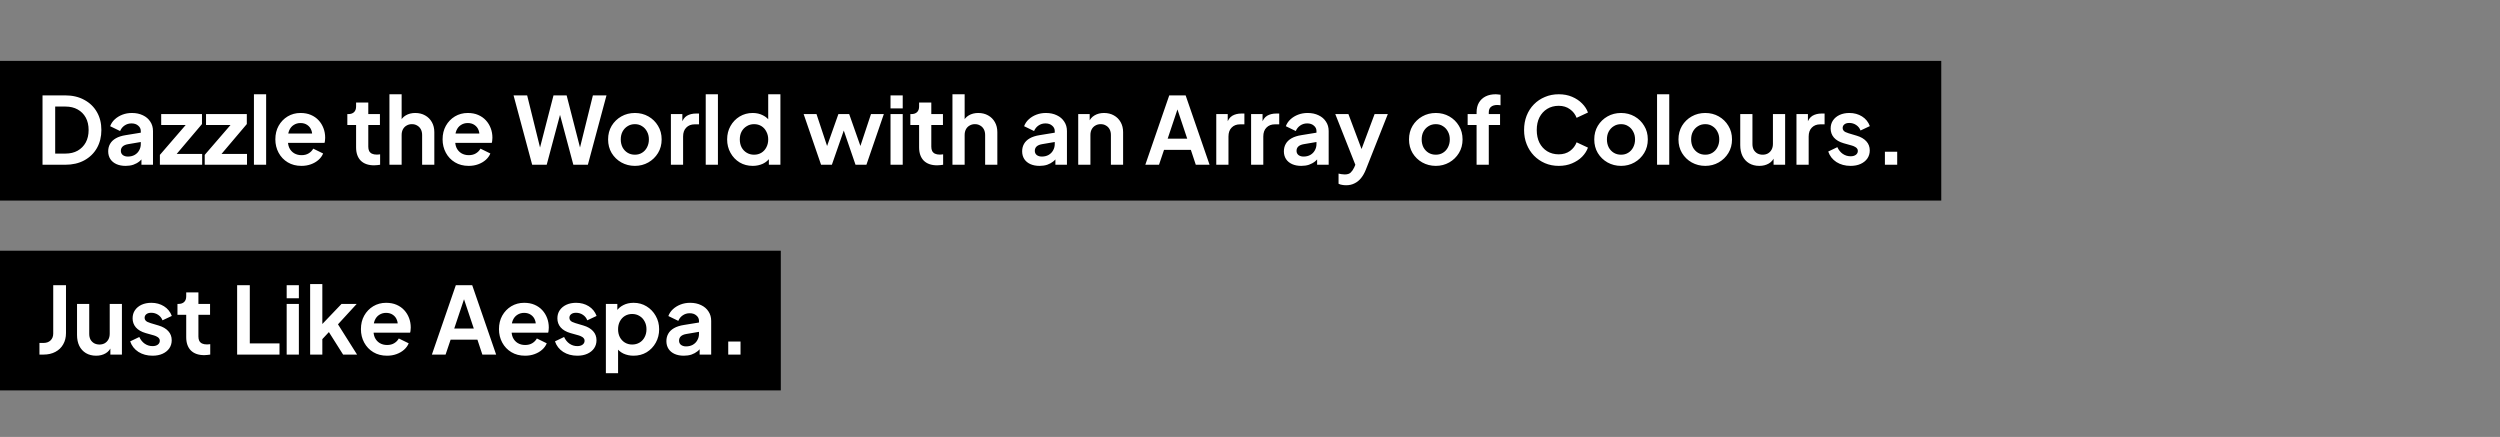
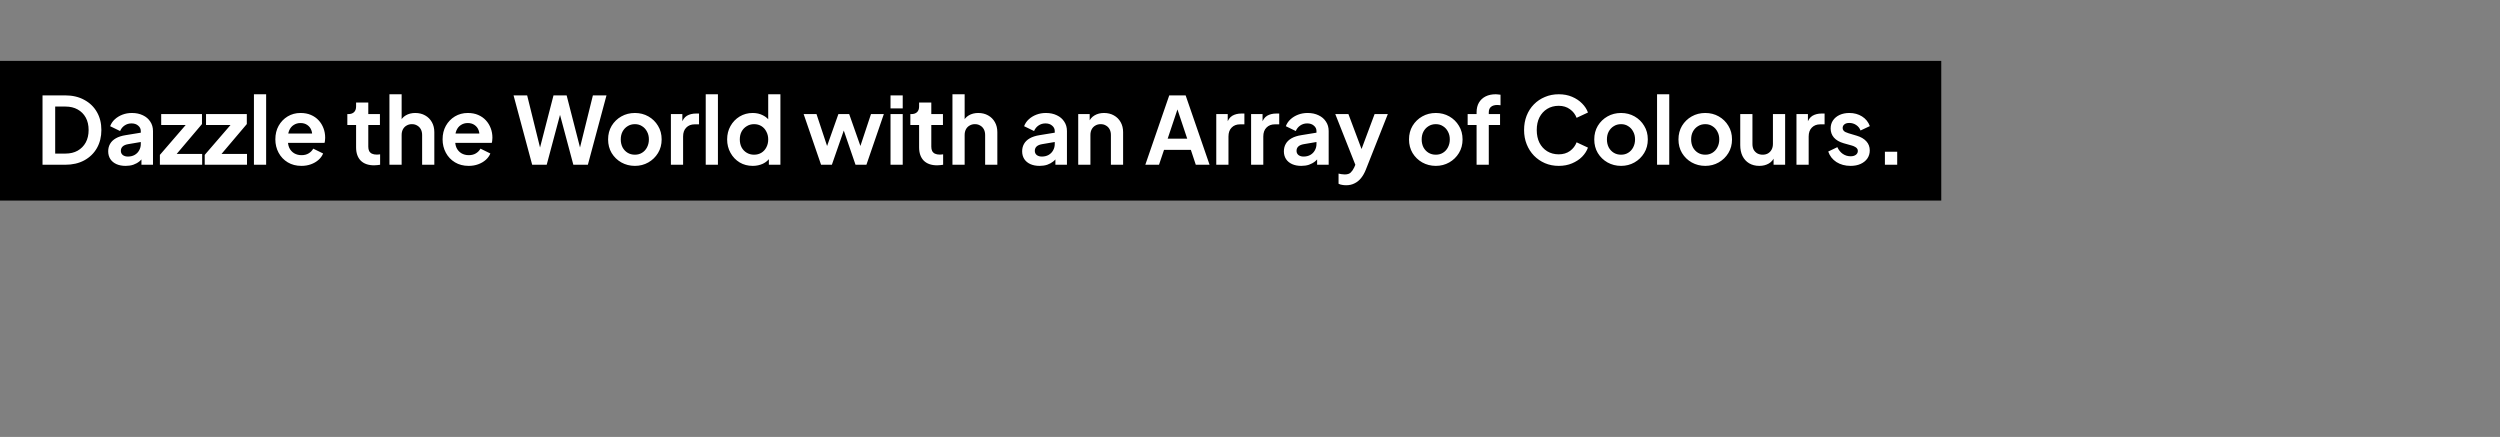
<svg xmlns="http://www.w3.org/2000/svg" width="698" height="122" viewBox="0 0 698 122" fill="none">
  <rect x="0" y="0" width="698" height="122" fill="#808080" stroke="none" />
  <rect y="17" width="542" height="39" fill="black" />
-   <rect y="70" width="218" height="39" fill="black" />
  <path d="M11.872 46V26.63H18.19C20.235 26.63 22.012 27.046 23.52 27.878C25.045 28.693 26.224 29.828 27.056 31.284C27.888 32.723 28.304 34.395 28.304 36.302C28.304 38.191 27.888 39.873 27.056 41.346C26.224 42.802 25.045 43.946 23.52 44.778C22.012 45.593 20.235 46 18.19 46H11.872ZM15.408 42.88H18.268C19.585 42.88 20.721 42.611 21.674 42.074C22.645 41.519 23.399 40.757 23.936 39.786C24.473 38.798 24.742 37.637 24.742 36.302C24.742 34.95 24.473 33.789 23.936 32.818C23.399 31.847 22.645 31.093 21.674 30.556C20.721 30.019 19.585 29.75 18.268 29.75H15.408V42.88ZM35.071 46.312C34.083 46.312 33.225 46.147 32.497 45.818C31.769 45.489 31.206 45.021 30.807 44.414C30.409 43.79 30.209 43.071 30.209 42.256C30.209 41.476 30.383 40.783 30.729 40.176C31.076 39.552 31.613 39.032 32.341 38.616C33.069 38.2 33.988 37.905 35.097 37.732L39.725 36.978V39.578L35.747 40.254C35.071 40.375 34.569 40.592 34.239 40.904C33.91 41.216 33.745 41.623 33.745 42.126C33.745 42.611 33.927 43.001 34.291 43.296C34.673 43.573 35.141 43.712 35.695 43.712C36.406 43.712 37.03 43.565 37.567 43.27C38.122 42.958 38.547 42.533 38.841 41.996C39.153 41.459 39.309 40.869 39.309 40.228V36.588C39.309 35.981 39.067 35.479 38.581 35.08C38.113 34.664 37.489 34.456 36.709 34.456C35.981 34.456 35.331 34.655 34.759 35.054C34.205 35.435 33.797 35.947 33.537 36.588L30.755 35.236C31.033 34.491 31.466 33.849 32.055 33.312C32.662 32.757 33.373 32.324 34.187 32.012C35.002 31.7 35.886 31.544 36.839 31.544C38.001 31.544 39.023 31.761 39.907 32.194C40.791 32.61 41.476 33.199 41.961 33.962C42.464 34.707 42.715 35.583 42.715 36.588V46H39.491V43.582L40.219 43.53C39.855 44.137 39.422 44.648 38.919 45.064C38.417 45.463 37.845 45.775 37.203 46C36.562 46.208 35.851 46.312 35.071 46.312ZM44.641 46V43.244L52.857 33.728L53.377 34.898H45.005V31.856H56.393V34.638L48.333 44.154L47.813 42.984H56.445V46H44.641ZM57.159 46V43.244L65.375 33.728L65.895 34.898H57.523V31.856H68.911V34.638L60.851 44.154L60.331 42.984H68.963V46H57.159ZM70.898 46V26.318H74.305V46H70.898ZM84.157 46.312C82.701 46.312 81.427 45.983 80.335 45.324C79.243 44.665 78.394 43.773 77.787 42.646C77.181 41.519 76.877 40.271 76.877 38.902C76.877 37.481 77.181 36.224 77.787 35.132C78.411 34.023 79.252 33.147 80.309 32.506C81.384 31.865 82.58 31.544 83.897 31.544C85.007 31.544 85.977 31.726 86.809 32.09C87.659 32.454 88.378 32.957 88.967 33.598C89.557 34.239 90.007 34.976 90.319 35.808C90.631 36.623 90.787 37.507 90.787 38.46C90.787 38.703 90.77 38.954 90.735 39.214C90.718 39.474 90.675 39.699 90.605 39.89H79.685V37.29H88.681L87.069 38.512C87.225 37.715 87.182 37.004 86.939 36.38C86.714 35.756 86.333 35.262 85.795 34.898C85.275 34.534 84.643 34.352 83.897 34.352C83.187 34.352 82.554 34.534 81.999 34.898C81.445 35.245 81.02 35.765 80.725 36.458C80.448 37.134 80.344 37.957 80.413 38.928C80.344 39.795 80.457 40.566 80.751 41.242C81.063 41.901 81.514 42.412 82.103 42.776C82.71 43.14 83.403 43.322 84.183 43.322C84.963 43.322 85.622 43.157 86.159 42.828C86.714 42.499 87.147 42.057 87.459 41.502L90.215 42.854C89.938 43.53 89.505 44.128 88.915 44.648C88.326 45.168 87.624 45.575 86.809 45.87C86.012 46.165 85.128 46.312 84.157 46.312ZM104.438 46.156C102.844 46.156 101.604 45.723 100.72 44.856C99.854 43.972 99.42 42.733 99.42 41.138V34.898H96.976V31.856H97.236C97.93 31.856 98.467 31.674 98.848 31.31C99.23 30.946 99.42 30.417 99.42 29.724V28.632H102.826V31.856H106.076V34.898H102.826V40.956C102.826 41.424 102.904 41.823 103.06 42.152C103.234 42.481 103.494 42.733 103.84 42.906C104.204 43.079 104.664 43.166 105.218 43.166C105.34 43.166 105.478 43.157 105.634 43.14C105.808 43.123 105.972 43.105 106.128 43.088V46C105.886 46.035 105.608 46.069 105.296 46.104C104.984 46.139 104.698 46.156 104.438 46.156ZM108.731 46V26.318H112.137V34.638L111.669 34.144C111.998 33.295 112.535 32.653 113.281 32.22C114.043 31.769 114.927 31.544 115.933 31.544C116.973 31.544 117.891 31.769 118.689 32.22C119.503 32.671 120.136 33.303 120.587 34.118C121.037 34.915 121.263 35.843 121.263 36.9V46H117.857V37.706C117.857 37.082 117.735 36.545 117.493 36.094C117.25 35.643 116.912 35.297 116.479 35.054C116.063 34.794 115.569 34.664 114.997 34.664C114.442 34.664 113.948 34.794 113.515 35.054C113.081 35.297 112.743 35.643 112.501 36.094C112.258 36.545 112.137 37.082 112.137 37.706V46H108.731ZM130.851 46.312C129.395 46.312 128.121 45.983 127.029 45.324C125.937 44.665 125.087 43.773 124.481 42.646C123.874 41.519 123.571 40.271 123.571 38.902C123.571 37.481 123.874 36.224 124.481 35.132C125.105 34.023 125.945 33.147 127.003 32.506C128.077 31.865 129.273 31.544 130.591 31.544C131.7 31.544 132.671 31.726 133.503 32.09C134.352 32.454 135.071 32.957 135.661 33.598C136.25 34.239 136.701 34.976 137.013 35.808C137.325 36.623 137.481 37.507 137.481 38.46C137.481 38.703 137.463 38.954 137.429 39.214C137.411 39.474 137.368 39.699 137.299 39.89H126.379V37.29H135.375L133.763 38.512C133.919 37.715 133.875 37.004 133.633 36.38C133.407 35.756 133.026 35.262 132.489 34.898C131.969 34.534 131.336 34.352 130.591 34.352C129.88 34.352 129.247 34.534 128.693 34.898C128.138 35.245 127.713 35.765 127.419 36.458C127.141 37.134 127.037 37.957 127.107 38.928C127.037 39.795 127.15 40.566 127.445 41.242C127.757 41.901 128.207 42.412 128.797 42.776C129.403 43.14 130.097 43.322 130.877 43.322C131.657 43.322 132.315 43.157 132.853 42.828C133.407 42.499 133.841 42.057 134.153 41.502L136.909 42.854C136.631 43.53 136.198 44.128 135.609 44.648C135.019 45.168 134.317 45.575 133.503 45.87C132.705 46.165 131.821 46.312 130.851 46.312ZM148.584 46L143.384 26.63H147.18L151.262 43.14H150.274L154.538 26.63H158.204L162.442 43.14H161.454L165.536 26.63H169.332L164.132 46H160.076L155.786 29.932H156.93L152.64 46H148.584ZM177.27 46.312C175.883 46.312 174.618 45.991 173.474 45.35C172.347 44.709 171.446 43.833 170.77 42.724C170.111 41.615 169.782 40.349 169.782 38.928C169.782 37.507 170.111 36.241 170.77 35.132C171.446 34.023 172.347 33.147 173.474 32.506C174.6 31.865 175.866 31.544 177.27 31.544C178.656 31.544 179.913 31.865 181.04 32.506C182.166 33.147 183.059 34.023 183.718 35.132C184.394 36.224 184.732 37.489 184.732 38.928C184.732 40.349 184.394 41.615 183.718 42.724C183.042 43.833 182.14 44.709 181.014 45.35C179.887 45.991 178.639 46.312 177.27 46.312ZM177.27 43.192C178.032 43.192 178.7 43.01 179.272 42.646C179.861 42.282 180.32 41.779 180.65 41.138C180.996 40.479 181.17 39.743 181.17 38.928C181.17 38.096 180.996 37.368 180.65 36.744C180.32 36.103 179.861 35.6 179.272 35.236C178.7 34.855 178.032 34.664 177.27 34.664C176.49 34.664 175.805 34.855 175.216 35.236C174.626 35.6 174.158 36.103 173.812 36.744C173.482 37.368 173.318 38.096 173.318 38.928C173.318 39.743 173.482 40.479 173.812 41.138C174.158 41.779 174.626 42.282 175.216 42.646C175.805 43.01 176.49 43.192 177.27 43.192ZM187.315 46V31.856H190.513V35.002L190.253 34.534C190.582 33.477 191.093 32.74 191.787 32.324C192.497 31.908 193.347 31.7 194.335 31.7H195.167V34.716H193.945C192.974 34.716 192.194 35.019 191.605 35.626C191.015 36.215 190.721 37.047 190.721 38.122V46H187.315ZM197.039 46V26.318H200.445V46H197.039ZM210.168 46.312C208.799 46.312 207.577 45.991 206.502 45.35C205.427 44.691 204.578 43.799 203.954 42.672C203.33 41.545 203.018 40.297 203.018 38.928C203.018 37.541 203.33 36.293 203.954 35.184C204.578 34.075 205.427 33.191 206.502 32.532C207.594 31.873 208.807 31.544 210.142 31.544C211.217 31.544 212.17 31.761 213.002 32.194C213.851 32.61 214.519 33.199 215.004 33.962L214.484 34.664V26.318H217.89V46H214.666V43.27L215.03 43.946C214.545 44.709 213.869 45.298 213.002 45.714C212.135 46.113 211.191 46.312 210.168 46.312ZM210.532 43.192C211.312 43.192 211.997 43.01 212.586 42.646C213.175 42.282 213.635 41.779 213.964 41.138C214.311 40.497 214.484 39.76 214.484 38.928C214.484 38.113 214.311 37.385 213.964 36.744C213.635 36.085 213.175 35.574 212.586 35.21C211.997 34.846 211.312 34.664 210.532 34.664C209.769 34.664 209.085 34.855 208.478 35.236C207.871 35.6 207.395 36.103 207.048 36.744C206.719 37.368 206.554 38.096 206.554 38.928C206.554 39.76 206.719 40.497 207.048 41.138C207.395 41.779 207.871 42.282 208.478 42.646C209.085 43.01 209.769 43.192 210.532 43.192ZM229.242 46L224.38 31.856H227.968L231.53 42.594L230.282 42.568L234.078 31.856H237.094L240.864 42.568L239.616 42.594L243.178 31.856H246.766L241.904 46H238.862L235.014 34.794H236.158L232.258 46H229.242ZM248.633 46V31.856H252.039V46H248.633ZM248.633 30.27V26.63H252.039V30.27H248.633ZM261.632 46.156C260.037 46.156 258.798 45.723 257.914 44.856C257.047 43.972 256.614 42.733 256.614 41.138V34.898H254.17V31.856H254.43C255.123 31.856 255.66 31.674 256.042 31.31C256.423 30.946 256.614 30.417 256.614 29.724V28.632H260.02V31.856H263.27V34.898H260.02V40.956C260.02 41.424 260.098 41.823 260.254 42.152C260.427 42.481 260.687 42.733 261.034 42.906C261.398 43.079 261.857 43.166 262.412 43.166C262.533 43.166 262.672 43.157 262.828 43.14C263.001 43.123 263.166 43.105 263.322 43.088V46C263.079 46.035 262.802 46.069 262.49 46.104C262.178 46.139 261.892 46.156 261.632 46.156ZM265.924 46V26.318H269.33V34.638L268.862 34.144C269.191 33.295 269.729 32.653 270.474 32.22C271.237 31.769 272.121 31.544 273.126 31.544C274.166 31.544 275.085 31.769 275.882 32.22C276.697 32.671 277.329 33.303 277.78 34.118C278.231 34.915 278.456 35.843 278.456 36.9V46H275.05V37.706C275.05 37.082 274.929 36.545 274.686 36.094C274.443 35.643 274.105 35.297 273.672 35.054C273.256 34.794 272.762 34.664 272.19 34.664C271.635 34.664 271.141 34.794 270.708 35.054C270.275 35.297 269.937 35.643 269.694 36.094C269.451 36.545 269.33 37.082 269.33 37.706V46H265.924ZM290.247 46.312C289.259 46.312 288.401 46.147 287.673 45.818C286.945 45.489 286.382 45.021 285.983 44.414C285.584 43.79 285.385 43.071 285.385 42.256C285.385 41.476 285.558 40.783 285.905 40.176C286.252 39.552 286.789 39.032 287.517 38.616C288.245 38.2 289.164 37.905 290.273 37.732L294.901 36.978V39.578L290.923 40.254C290.247 40.375 289.744 40.592 289.415 40.904C289.086 41.216 288.921 41.623 288.921 42.126C288.921 42.611 289.103 43.001 289.467 43.296C289.848 43.573 290.316 43.712 290.871 43.712C291.582 43.712 292.206 43.565 292.743 43.27C293.298 42.958 293.722 42.533 294.017 41.996C294.329 41.459 294.485 40.869 294.485 40.228V36.588C294.485 35.981 294.242 35.479 293.757 35.08C293.289 34.664 292.665 34.456 291.885 34.456C291.157 34.456 290.507 34.655 289.935 35.054C289.38 35.435 288.973 35.947 288.713 36.588L285.931 35.236C286.208 34.491 286.642 33.849 287.231 33.312C287.838 32.757 288.548 32.324 289.363 32.012C290.178 31.7 291.062 31.544 292.015 31.544C293.176 31.544 294.199 31.761 295.083 32.194C295.967 32.61 296.652 33.199 297.137 33.962C297.64 34.707 297.891 35.583 297.891 36.588V46H294.667V43.582L295.395 43.53C295.031 44.137 294.598 44.648 294.095 45.064C293.592 45.463 293.02 45.775 292.379 46C291.738 46.208 291.027 46.312 290.247 46.312ZM301.039 46V31.856H304.237V34.638L303.977 34.144C304.306 33.295 304.844 32.653 305.589 32.22C306.352 31.769 307.236 31.544 308.241 31.544C309.281 31.544 310.2 31.769 310.997 32.22C311.812 32.671 312.444 33.303 312.895 34.118C313.346 34.915 313.571 35.843 313.571 36.9V46H310.165V37.706C310.165 37.082 310.044 36.545 309.801 36.094C309.558 35.643 309.22 35.297 308.787 35.054C308.371 34.794 307.877 34.664 307.305 34.664C306.75 34.664 306.256 34.794 305.823 35.054C305.39 35.297 305.052 35.643 304.809 36.094C304.566 36.545 304.445 37.082 304.445 37.706V46H301.039ZM319.772 46L326.454 26.63H331.03L337.712 46H333.864L332.486 41.84H324.998L323.594 46H319.772ZM326.012 38.72H331.472L328.248 29.074H329.236L326.012 38.72ZM339.582 46V31.856H342.78V35.002L342.52 34.534C342.849 33.477 343.361 32.74 344.054 32.324C344.765 31.908 345.614 31.7 346.602 31.7H347.434V34.716H346.212C345.241 34.716 344.461 35.019 343.872 35.626C343.283 36.215 342.988 37.047 342.988 38.122V46H339.582ZM349.307 46V31.856H352.505V35.002L352.245 34.534C352.574 33.477 353.085 32.74 353.779 32.324C354.489 31.908 355.339 31.7 356.327 31.7H357.159V34.716H355.937C354.966 34.716 354.186 35.019 353.597 35.626C353.007 36.215 352.713 37.047 352.713 38.122V46H349.307ZM363.321 46.312C362.333 46.312 361.475 46.147 360.747 45.818C360.019 45.489 359.456 45.021 359.057 44.414C358.659 43.79 358.459 43.071 358.459 42.256C358.459 41.476 358.633 40.783 358.979 40.176C359.326 39.552 359.863 39.032 360.591 38.616C361.319 38.2 362.238 37.905 363.347 37.732L367.975 36.978V39.578L363.997 40.254C363.321 40.375 362.819 40.592 362.489 40.904C362.16 41.216 361.995 41.623 361.995 42.126C361.995 42.611 362.177 43.001 362.541 43.296C362.923 43.573 363.391 43.712 363.945 43.712C364.656 43.712 365.28 43.565 365.817 43.27C366.372 42.958 366.797 42.533 367.091 41.996C367.403 41.459 367.559 40.869 367.559 40.228V36.588C367.559 35.981 367.317 35.479 366.831 35.08C366.363 34.664 365.739 34.456 364.959 34.456C364.231 34.456 363.581 34.655 363.009 35.054C362.455 35.435 362.047 35.947 361.787 36.588L359.005 35.236C359.283 34.491 359.716 33.849 360.305 33.312C360.912 32.757 361.623 32.324 362.437 32.012C363.252 31.7 364.136 31.544 365.089 31.544C366.251 31.544 367.273 31.761 368.157 32.194C369.041 32.61 369.726 33.199 370.211 33.962C370.714 34.707 370.965 35.583 370.965 36.588V46H367.741V43.582L368.469 43.53C368.105 44.137 367.672 44.648 367.169 45.064C366.667 45.463 366.095 45.775 365.453 46C364.812 46.208 364.101 46.312 363.321 46.312ZM375.829 51.72C375.448 51.72 375.075 51.685 374.711 51.616C374.347 51.564 374.018 51.46 373.723 51.304V48.47C373.949 48.522 374.217 48.574 374.529 48.626C374.859 48.678 375.162 48.704 375.439 48.704C376.219 48.704 376.783 48.522 377.129 48.158C377.493 47.811 377.814 47.343 378.091 46.754L379.027 44.57L378.975 47.43L372.813 31.856H376.479L380.795 43.348H379.495L383.785 31.856H387.477L381.315 47.43C380.951 48.331 380.509 49.103 379.989 49.744C379.469 50.385 378.863 50.871 378.169 51.2C377.493 51.547 376.713 51.72 375.829 51.72ZM400.885 46.312C399.498 46.312 398.233 45.991 397.089 45.35C395.962 44.709 395.061 43.833 394.385 42.724C393.726 41.615 393.397 40.349 393.397 38.928C393.397 37.507 393.726 36.241 394.385 35.132C395.061 34.023 395.962 33.147 397.089 32.506C398.215 31.865 399.481 31.544 400.885 31.544C402.271 31.544 403.528 31.865 404.655 32.506C405.781 33.147 406.674 34.023 407.333 35.132C408.009 36.224 408.347 37.489 408.347 38.928C408.347 40.349 408.009 41.615 407.333 42.724C406.657 43.833 405.755 44.709 404.629 45.35C403.502 45.991 402.254 46.312 400.885 46.312ZM400.885 43.192C401.647 43.192 402.315 43.01 402.887 42.646C403.476 42.282 403.935 41.779 404.265 41.138C404.611 40.479 404.785 39.743 404.785 38.928C404.785 38.096 404.611 37.368 404.265 36.744C403.935 36.103 403.476 35.6 402.887 35.236C402.315 34.855 401.647 34.664 400.885 34.664C400.105 34.664 399.42 34.855 398.831 35.236C398.241 35.6 397.773 36.103 397.427 36.744C397.097 37.368 396.933 38.096 396.933 38.928C396.933 39.743 397.097 40.479 397.427 41.138C397.773 41.779 398.241 42.282 398.831 42.646C399.42 43.01 400.105 43.192 400.885 43.192ZM412.263 46V34.898H409.767V31.856H412.263V31.388C412.263 30.313 412.48 29.403 412.913 28.658C413.364 27.895 413.988 27.315 414.785 26.916C415.582 26.517 416.527 26.318 417.619 26.318C417.827 26.318 418.052 26.335 418.295 26.37C418.555 26.387 418.772 26.413 418.945 26.448V29.386C418.772 29.351 418.607 29.334 418.451 29.334C418.312 29.317 418.182 29.308 418.061 29.308C417.298 29.308 416.709 29.481 416.293 29.828C415.877 30.157 415.669 30.677 415.669 31.388V31.856H418.815V34.898H415.669V46H412.263ZM435.195 46.312C433.808 46.312 432.525 46.061 431.347 45.558C430.185 45.055 429.163 44.353 428.279 43.452C427.412 42.551 426.736 41.493 426.251 40.28C425.765 39.067 425.523 37.741 425.523 36.302C425.523 34.863 425.757 33.537 426.225 32.324C426.71 31.093 427.386 30.036 428.253 29.152C429.137 28.251 430.168 27.557 431.347 27.072C432.525 26.569 433.808 26.318 435.195 26.318C436.581 26.318 437.821 26.552 438.913 27.02C440.022 27.488 440.958 28.112 441.721 28.892C442.483 29.655 443.029 30.495 443.359 31.414L440.187 32.896C439.823 31.925 439.207 31.128 438.341 30.504C437.474 29.863 436.425 29.542 435.195 29.542C433.981 29.542 432.907 29.828 431.971 30.4C431.052 30.972 430.333 31.761 429.813 32.766C429.31 33.771 429.059 34.95 429.059 36.302C429.059 37.654 429.31 38.841 429.813 39.864C430.333 40.869 431.052 41.658 431.971 42.23C432.907 42.802 433.981 43.088 435.195 43.088C436.425 43.088 437.474 42.776 438.341 42.152C439.207 41.511 439.823 40.705 440.187 39.734L443.359 41.216C443.029 42.135 442.483 42.984 441.721 43.764C440.958 44.527 440.022 45.142 438.913 45.61C437.821 46.078 436.581 46.312 435.195 46.312ZM452.606 46.312C451.219 46.312 449.954 45.991 448.81 45.35C447.683 44.709 446.782 43.833 446.106 42.724C445.447 41.615 445.118 40.349 445.118 38.928C445.118 37.507 445.447 36.241 446.106 35.132C446.782 34.023 447.683 33.147 448.81 32.506C449.936 31.865 451.202 31.544 452.606 31.544C453.992 31.544 455.249 31.865 456.376 32.506C457.502 33.147 458.395 34.023 459.054 35.132C459.73 36.224 460.068 37.489 460.068 38.928C460.068 40.349 459.73 41.615 459.054 42.724C458.378 43.833 457.476 44.709 456.35 45.35C455.223 45.991 453.975 46.312 452.606 46.312ZM452.606 43.192C453.368 43.192 454.036 43.01 454.608 42.646C455.197 42.282 455.656 41.779 455.986 41.138C456.332 40.479 456.506 39.743 456.506 38.928C456.506 38.096 456.332 37.368 455.986 36.744C455.656 36.103 455.197 35.6 454.608 35.236C454.036 34.855 453.368 34.664 452.606 34.664C451.826 34.664 451.141 34.855 450.552 35.236C449.962 35.6 449.494 36.103 449.148 36.744C448.818 37.368 448.654 38.096 448.654 38.928C448.654 39.743 448.818 40.479 449.148 41.138C449.494 41.779 449.962 42.282 450.552 42.646C451.141 43.01 451.826 43.192 452.606 43.192ZM462.65 46V26.318H466.056V46H462.65ZM476.117 46.312C474.731 46.312 473.465 45.991 472.321 45.35C471.195 44.709 470.293 43.833 469.617 42.724C468.959 41.615 468.629 40.349 468.629 38.928C468.629 37.507 468.959 36.241 469.617 35.132C470.293 34.023 471.195 33.147 472.321 32.506C473.448 31.865 474.713 31.544 476.117 31.544C477.504 31.544 478.761 31.865 479.887 32.506C481.014 33.147 481.907 34.023 482.565 35.132C483.241 36.224 483.579 37.489 483.579 38.928C483.579 40.349 483.241 41.615 482.565 42.724C481.889 43.833 480.988 44.709 479.861 45.35C478.735 45.991 477.487 46.312 476.117 46.312ZM476.117 43.192C476.88 43.192 477.547 43.01 478.119 42.646C478.709 42.282 479.168 41.779 479.497 41.138C479.844 40.479 480.017 39.743 480.017 38.928C480.017 38.096 479.844 37.368 479.497 36.744C479.168 36.103 478.709 35.6 478.119 35.236C477.547 34.855 476.88 34.664 476.117 34.664C475.337 34.664 474.653 34.855 474.063 35.236C473.474 35.6 473.006 36.103 472.659 36.744C472.33 37.368 472.165 38.096 472.165 38.928C472.165 39.743 472.33 40.479 472.659 41.138C473.006 41.779 473.474 42.282 474.063 42.646C474.653 43.01 475.337 43.192 476.117 43.192ZM491.206 46.312C490.114 46.312 489.161 46.069 488.346 45.584C487.549 45.099 486.934 44.423 486.5 43.556C486.084 42.689 485.876 41.675 485.876 40.514V31.856H489.282V40.228C489.282 40.817 489.395 41.337 489.62 41.788C489.863 42.221 490.201 42.568 490.634 42.828C491.085 43.071 491.588 43.192 492.142 43.192C492.697 43.192 493.191 43.071 493.624 42.828C494.058 42.568 494.396 42.213 494.638 41.762C494.881 41.311 495.002 40.774 495.002 40.15V31.856H498.408V46H495.184V43.218L495.47 43.712C495.141 44.579 494.595 45.229 493.832 45.662C493.087 46.095 492.212 46.312 491.206 46.312ZM501.574 46V31.856H504.772V35.002L504.512 34.534C504.842 33.477 505.353 32.74 506.046 32.324C506.757 31.908 507.606 31.7 508.594 31.7H509.426V34.716H508.204C507.234 34.716 506.454 35.019 505.864 35.626C505.275 36.215 504.98 37.047 504.98 38.122V46H501.574ZM516.681 46.312C515.173 46.312 513.856 45.957 512.729 45.246C511.62 44.518 510.857 43.539 510.441 42.308L512.989 41.086C513.353 41.883 513.856 42.507 514.497 42.958C515.156 43.409 515.884 43.634 516.681 43.634C517.305 43.634 517.799 43.495 518.163 43.218C518.527 42.941 518.709 42.577 518.709 42.126C518.709 41.849 518.631 41.623 518.475 41.45C518.336 41.259 518.137 41.103 517.877 40.982C517.634 40.843 517.366 40.731 517.071 40.644L514.757 39.994C513.561 39.647 512.651 39.119 512.027 38.408C511.42 37.697 511.117 36.857 511.117 35.886C511.117 35.019 511.334 34.265 511.767 33.624C512.218 32.965 512.833 32.454 513.613 32.09C514.41 31.726 515.32 31.544 516.343 31.544C517.678 31.544 518.856 31.865 519.879 32.506C520.902 33.147 521.63 34.049 522.063 35.21L519.463 36.432C519.22 35.791 518.813 35.279 518.241 34.898C517.669 34.517 517.028 34.326 516.317 34.326C515.745 34.326 515.294 34.456 514.965 34.716C514.636 34.976 514.471 35.314 514.471 35.73C514.471 35.99 514.54 36.215 514.679 36.406C514.818 36.597 515.008 36.753 515.251 36.874C515.511 36.995 515.806 37.108 516.135 37.212L518.397 37.888C519.558 38.235 520.451 38.755 521.075 39.448C521.716 40.141 522.037 40.991 522.037 41.996C522.037 42.845 521.812 43.599 521.361 44.258C520.91 44.899 520.286 45.402 519.489 45.766C518.692 46.13 517.756 46.312 516.681 46.312ZM526.266 46V42.36H529.698V46H526.266Z" fill="white" />
-   <path d="M11.014 99V95.75H12.132C12.964 95.75 13.623 95.516 14.108 95.048C14.611 94.563 14.862 93.921 14.862 93.124V79.63H18.424V92.994C18.424 94.19 18.164 95.239 17.644 96.14C17.141 97.041 16.413 97.743 15.46 98.246C14.524 98.749 13.415 99 12.132 99H11.014ZM26.837 99.312C25.745 99.312 24.792 99.069 23.977 98.584C23.18 98.099 22.564 97.423 22.131 96.556C21.715 95.689 21.507 94.675 21.507 93.514V84.856H24.913V93.228C24.913 93.817 25.026 94.337 25.251 94.788C25.494 95.221 25.832 95.568 26.265 95.828C26.716 96.071 27.218 96.192 27.773 96.192C28.328 96.192 28.822 96.071 29.255 95.828C29.688 95.568 30.026 95.213 30.269 94.762C30.512 94.311 30.633 93.774 30.633 93.15V84.856H34.039V99H30.815V96.218L31.101 96.712C30.772 97.579 30.226 98.229 29.463 98.662C28.718 99.095 27.842 99.312 26.837 99.312ZM42.587 99.312C41.079 99.312 39.762 98.957 38.635 98.246C37.526 97.518 36.763 96.539 36.347 95.308L38.895 94.086C39.259 94.883 39.762 95.507 40.403 95.958C41.062 96.409 41.79 96.634 42.587 96.634C43.211 96.634 43.705 96.495 44.069 96.218C44.433 95.941 44.615 95.577 44.615 95.126C44.615 94.849 44.537 94.623 44.381 94.45C44.242 94.259 44.043 94.103 43.783 93.982C43.541 93.843 43.272 93.731 42.977 93.644L40.663 92.994C39.467 92.647 38.557 92.119 37.933 91.408C37.327 90.697 37.023 89.857 37.023 88.886C37.023 88.019 37.24 87.265 37.673 86.624C38.124 85.965 38.739 85.454 39.519 85.09C40.316 84.726 41.227 84.544 42.249 84.544C43.584 84.544 44.763 84.865 45.785 85.506C46.808 86.147 47.536 87.049 47.969 88.21L45.369 89.432C45.127 88.791 44.719 88.279 44.147 87.898C43.575 87.517 42.934 87.326 42.223 87.326C41.651 87.326 41.2 87.456 40.871 87.716C40.542 87.976 40.377 88.314 40.377 88.73C40.377 88.99 40.447 89.215 40.585 89.406C40.724 89.597 40.914 89.753 41.157 89.874C41.417 89.995 41.712 90.108 42.041 90.212L44.303 90.888C45.465 91.235 46.357 91.755 46.981 92.448C47.623 93.141 47.943 93.991 47.943 94.996C47.943 95.845 47.718 96.599 47.267 97.258C46.816 97.899 46.193 98.402 45.395 98.766C44.598 99.13 43.662 99.312 42.587 99.312ZM57.009 99.156C55.414 99.156 54.175 98.723 53.291 97.856C52.424 96.972 51.991 95.733 51.991 94.138V87.898H49.547V84.856H49.807C50.5 84.856 51.037 84.674 51.419 84.31C51.8 83.946 51.991 83.417 51.991 82.724V81.632H55.397V84.856H58.647V87.898H55.397V93.956C55.397 94.424 55.475 94.823 55.631 95.152C55.804 95.481 56.064 95.733 56.411 95.906C56.775 96.079 57.234 96.166 57.789 96.166C57.91 96.166 58.049 96.157 58.205 96.14C58.378 96.123 58.543 96.105 58.699 96.088V99C58.456 99.035 58.179 99.069 57.867 99.104C57.555 99.139 57.269 99.156 57.009 99.156ZM66.208 99V79.63H69.744V95.88H78.038V99H66.208ZM80.039 99V84.856H83.445V99H80.039ZM80.039 83.27V79.63H83.445V83.27H80.039ZM86.59 99V79.318H89.996V92.214L88.696 91.824L95.352 84.856H99.59L94.364 90.55L99.694 99H95.794L91.166 91.668L93.194 91.252L88.93 95.828L89.996 93.748V99H86.59ZM108.05 99.312C106.594 99.312 105.32 98.983 104.228 98.324C103.136 97.665 102.287 96.773 101.68 95.646C101.073 94.519 100.77 93.271 100.77 91.902C100.77 90.481 101.073 89.224 101.68 88.132C102.304 87.023 103.145 86.147 104.202 85.506C105.277 84.865 106.473 84.544 107.79 84.544C108.899 84.544 109.87 84.726 110.702 85.09C111.551 85.454 112.271 85.957 112.86 86.598C113.449 87.239 113.9 87.976 114.212 88.808C114.524 89.623 114.68 90.507 114.68 91.46C114.68 91.703 114.663 91.954 114.628 92.214C114.611 92.474 114.567 92.699 114.498 92.89H103.578V90.29H112.574L110.962 91.512C111.118 90.715 111.075 90.004 110.832 89.38C110.607 88.756 110.225 88.262 109.688 87.898C109.168 87.534 108.535 87.352 107.79 87.352C107.079 87.352 106.447 87.534 105.892 87.898C105.337 88.245 104.913 88.765 104.618 89.458C104.341 90.134 104.237 90.957 104.306 91.928C104.237 92.795 104.349 93.566 104.644 94.242C104.956 94.901 105.407 95.412 105.996 95.776C106.603 96.14 107.296 96.322 108.076 96.322C108.856 96.322 109.515 96.157 110.052 95.828C110.607 95.499 111.04 95.057 111.352 94.502L114.108 95.854C113.831 96.53 113.397 97.128 112.808 97.648C112.219 98.168 111.517 98.575 110.702 98.87C109.905 99.165 109.021 99.312 108.05 99.312ZM120.583 99L127.265 79.63H131.841L138.523 99H134.675L133.297 94.84H125.809L124.405 99H120.583ZM126.823 91.72H132.283L129.059 82.074H130.047L126.823 91.72ZM146.593 99.312C145.137 99.312 143.863 98.983 142.771 98.324C141.679 97.665 140.829 96.773 140.223 95.646C139.616 94.519 139.313 93.271 139.313 91.902C139.313 90.481 139.616 89.224 140.223 88.132C140.847 87.023 141.687 86.147 142.745 85.506C143.819 84.865 145.015 84.544 146.333 84.544C147.442 84.544 148.413 84.726 149.245 85.09C150.094 85.454 150.813 85.957 151.403 86.598C151.992 87.239 152.443 87.976 152.755 88.808C153.067 89.623 153.223 90.507 153.223 91.46C153.223 91.703 153.205 91.954 153.171 92.214C153.153 92.474 153.11 92.699 153.041 92.89H142.121V90.29H151.117L149.505 91.512C149.661 90.715 149.617 90.004 149.375 89.38C149.149 88.756 148.768 88.262 148.231 87.898C147.711 87.534 147.078 87.352 146.333 87.352C145.622 87.352 144.989 87.534 144.435 87.898C143.88 88.245 143.455 88.765 143.161 89.458C142.883 90.134 142.779 90.957 142.849 91.928C142.779 92.795 142.892 93.566 143.187 94.242C143.499 94.901 143.949 95.412 144.539 95.776C145.145 96.14 145.839 96.322 146.619 96.322C147.399 96.322 148.057 96.157 148.595 95.828C149.149 95.499 149.583 95.057 149.895 94.502L152.651 95.854C152.373 96.53 151.94 97.128 151.351 97.648C150.761 98.168 150.059 98.575 149.245 98.87C148.447 99.165 147.563 99.312 146.593 99.312ZM161.187 99.312C159.679 99.312 158.361 98.957 157.235 98.246C156.125 97.518 155.363 96.539 154.947 95.308L157.495 94.086C157.859 94.883 158.361 95.507 159.003 95.958C159.661 96.409 160.389 96.634 161.187 96.634C161.811 96.634 162.305 96.495 162.669 96.218C163.033 95.941 163.215 95.577 163.215 95.126C163.215 94.849 163.137 94.623 162.981 94.45C162.842 94.259 162.643 94.103 162.383 93.982C162.14 93.843 161.871 93.731 161.577 93.644L159.263 92.994C158.067 92.647 157.157 92.119 156.533 91.408C155.926 90.697 155.623 89.857 155.623 88.886C155.623 88.019 155.839 87.265 156.273 86.624C156.723 85.965 157.339 85.454 158.119 85.09C158.916 84.726 159.826 84.544 160.849 84.544C162.183 84.544 163.362 84.865 164.385 85.506C165.407 86.147 166.135 87.049 166.569 88.21L163.969 89.432C163.726 88.791 163.319 88.279 162.747 87.898C162.175 87.517 161.533 87.326 160.823 87.326C160.251 87.326 159.8 87.456 159.471 87.716C159.141 87.976 158.977 88.314 158.977 88.73C158.977 88.99 159.046 89.215 159.185 89.406C159.323 89.597 159.514 89.753 159.757 89.874C160.017 89.995 160.311 90.108 160.641 90.212L162.903 90.888C164.064 91.235 164.957 91.755 165.581 92.448C166.222 93.141 166.543 93.991 166.543 94.996C166.543 95.845 166.317 96.599 165.867 97.258C165.416 97.899 164.792 98.402 163.995 98.766C163.197 99.13 162.261 99.312 161.187 99.312ZM169.16 104.2V84.856H172.358V87.664L172.046 86.962C172.532 86.199 173.19 85.61 174.022 85.194C174.854 84.761 175.816 84.544 176.908 84.544C178.243 84.544 179.448 84.873 180.522 85.532C181.597 86.191 182.446 87.075 183.07 88.184C183.712 89.293 184.032 90.541 184.032 91.928C184.032 93.297 183.72 94.545 183.096 95.672C182.472 96.799 181.623 97.691 180.548 98.35C179.474 98.991 178.252 99.312 176.882 99.312C175.86 99.312 174.915 99.113 174.048 98.714C173.199 98.298 172.523 97.709 172.02 96.946L172.566 96.27V104.2H169.16ZM176.492 96.192C177.272 96.192 177.966 96.01 178.572 95.646C179.179 95.282 179.647 94.779 179.976 94.138C180.323 93.497 180.496 92.76 180.496 91.928C180.496 91.096 180.323 90.368 179.976 89.744C179.647 89.103 179.179 88.6 178.572 88.236C177.966 87.855 177.272 87.664 176.492 87.664C175.747 87.664 175.071 87.846 174.464 88.21C173.875 88.574 173.407 89.085 173.06 89.744C172.731 90.385 172.566 91.113 172.566 91.928C172.566 92.76 172.731 93.497 173.06 94.138C173.407 94.779 173.875 95.282 174.464 95.646C175.071 96.01 175.747 96.192 176.492 96.192ZM190.919 99.312C189.931 99.312 189.073 99.147 188.345 98.818C187.617 98.489 187.054 98.021 186.655 97.414C186.256 96.79 186.057 96.071 186.057 95.256C186.057 94.476 186.23 93.783 186.577 93.176C186.924 92.552 187.461 92.032 188.189 91.616C188.917 91.2 189.836 90.905 190.945 90.732L195.573 89.978V92.578L191.595 93.254C190.919 93.375 190.416 93.592 190.087 93.904C189.758 94.216 189.593 94.623 189.593 95.126C189.593 95.611 189.775 96.001 190.139 96.296C190.52 96.573 190.988 96.712 191.543 96.712C192.254 96.712 192.878 96.565 193.415 96.27C193.97 95.958 194.394 95.533 194.689 94.996C195.001 94.459 195.157 93.869 195.157 93.228V89.588C195.157 88.981 194.914 88.479 194.429 88.08C193.961 87.664 193.337 87.456 192.557 87.456C191.829 87.456 191.179 87.655 190.607 88.054C190.052 88.435 189.645 88.947 189.385 89.588L186.603 88.236C186.88 87.491 187.314 86.849 187.903 86.312C188.51 85.757 189.22 85.324 190.035 85.012C190.85 84.7 191.734 84.544 192.687 84.544C193.848 84.544 194.871 84.761 195.755 85.194C196.639 85.61 197.324 86.199 197.809 86.962C198.312 87.707 198.563 88.583 198.563 89.588V99H195.339V96.582L196.067 96.53C195.703 97.137 195.27 97.648 194.767 98.064C194.264 98.463 193.692 98.775 193.051 99C192.41 99.208 191.699 99.312 190.919 99.312ZM203.323 99V95.36H206.755V99H203.323Z" fill="white" />
</svg>